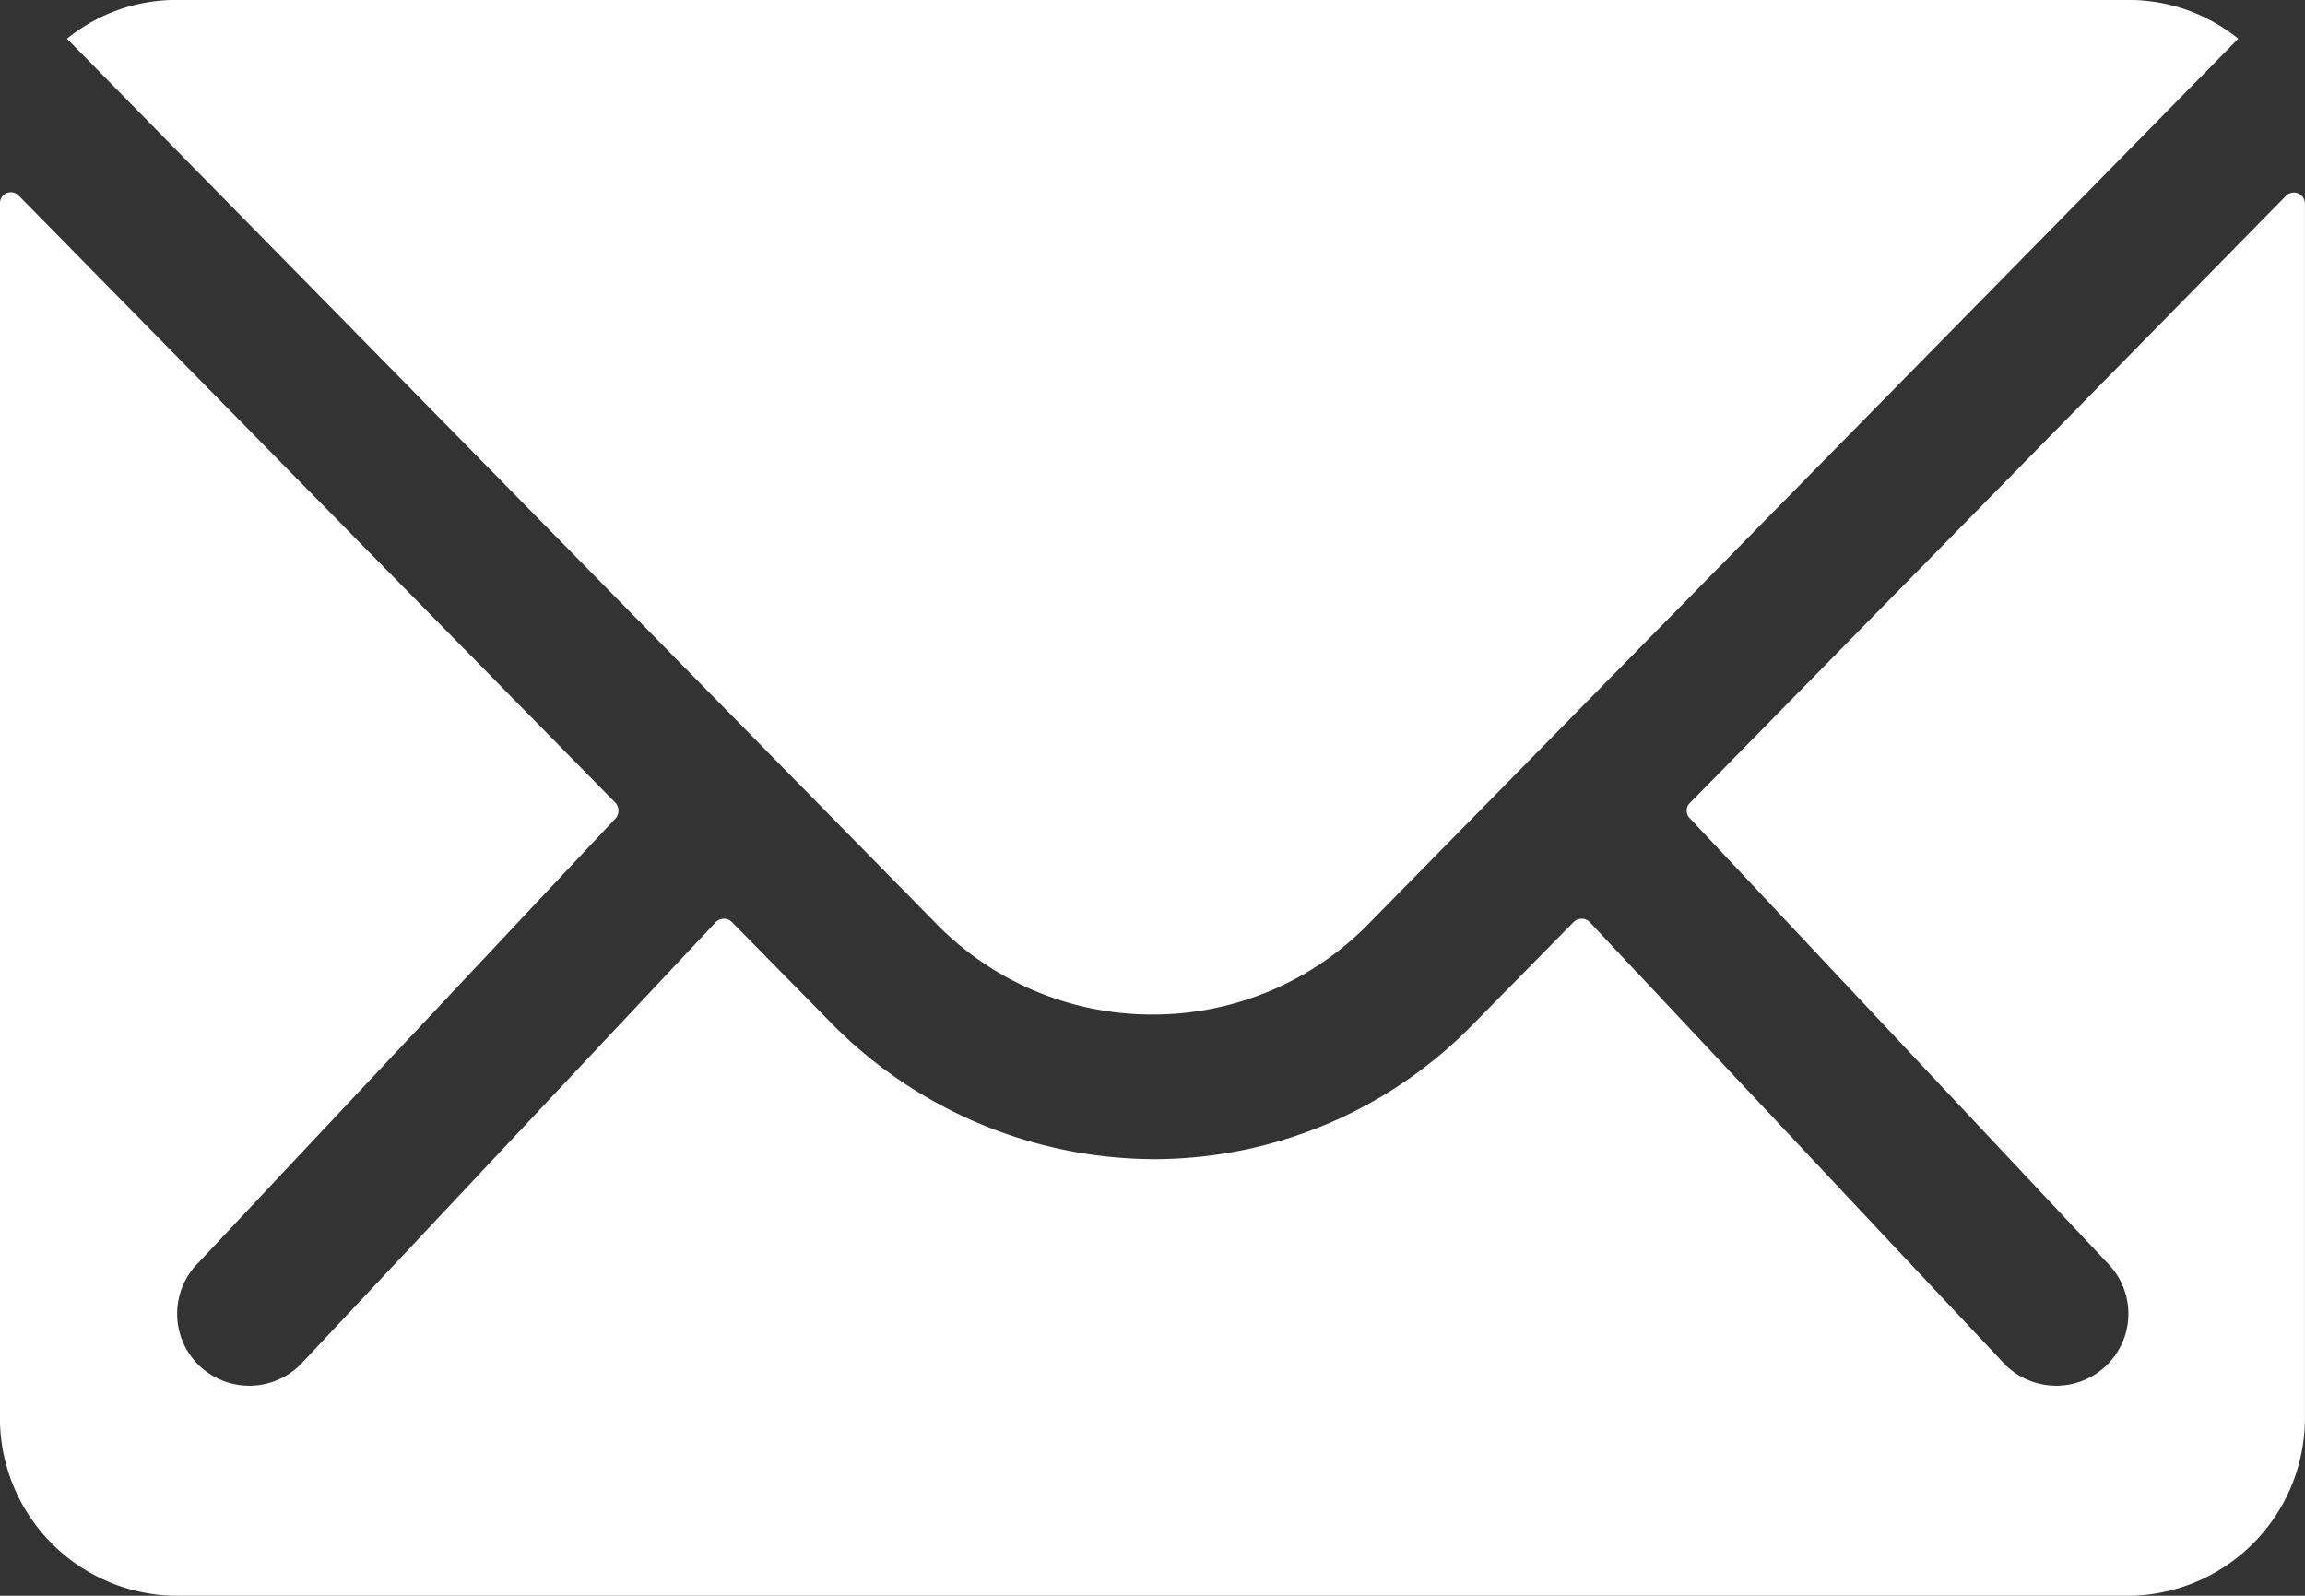
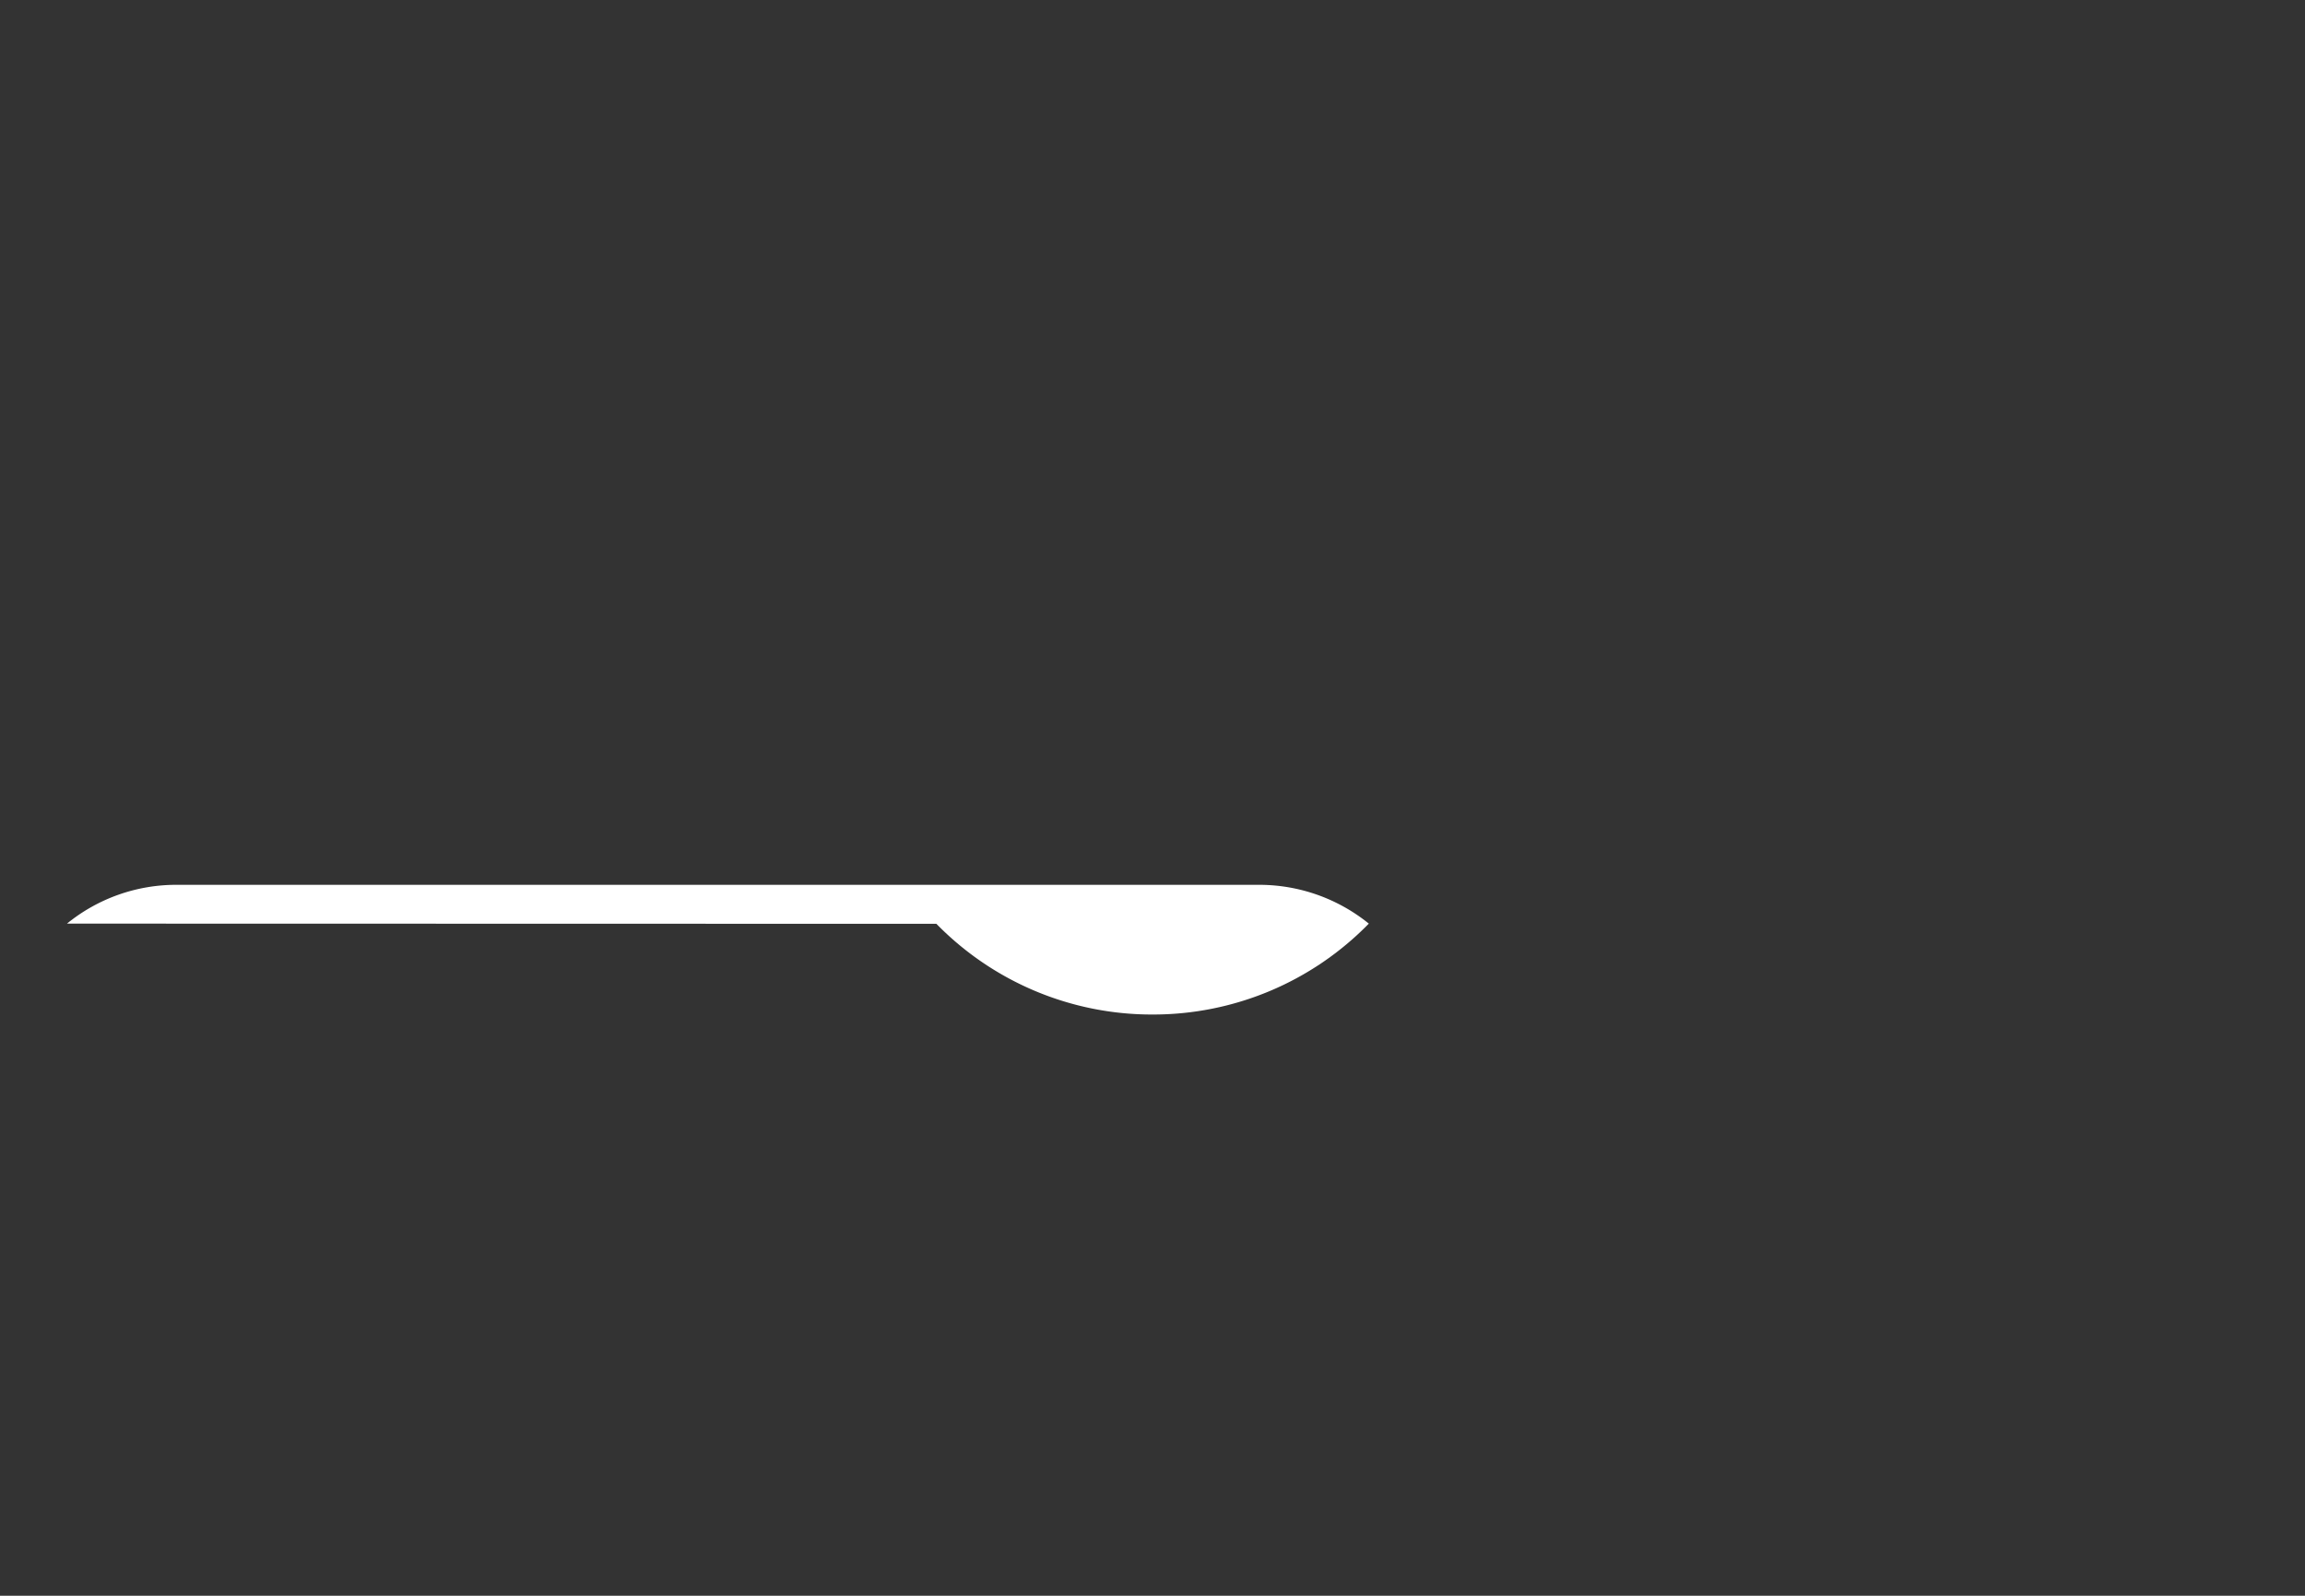
<svg xmlns="http://www.w3.org/2000/svg" width="34.994" height="24.226" viewBox="0 0 34.994 24.226">
  <rect x="0" y="0" width="34.994" height="24.226" fill="#333333" stroke="none" />
  <g id="Icon_ionic-ios-mail" data-name="Icon ionic-ios-mail" transform="translate(-3.375 -7.875)">
-     <path id="パス_23" data-name="パス 23" d="M38.083,10.366l-9.051,9.219a.163.163,0,0,0,0,.236l6.334,6.746a1.092,1.092,0,0,1,0,1.548,1.1,1.1,0,0,1-1.548,0l-6.309-6.721a.173.173,0,0,0-.244,0l-1.539,1.565A6.773,6.773,0,0,1,20.9,24.994,6.909,6.909,0,0,1,15.968,22.9l-1.481-1.506a.173.173,0,0,0-.244,0L7.934,28.115a1.1,1.1,0,0,1-1.548,0,1.092,1.092,0,0,1,0-1.548l6.334-6.746a.179.179,0,0,0,0-.236l-9.06-9.219a.166.166,0,0,0-.286.118V28.931a2.7,2.7,0,0,0,2.692,2.692h29.61a2.7,2.7,0,0,0,2.692-2.692V10.483A.168.168,0,0,0,38.083,10.366Z" transform="translate(0 0.479)" fill="#fff" />
-     <path id="パス_24" data-name="パス 24" d="M20.7,23.277a4.573,4.573,0,0,0,3.289-1.38l13.2-13.434a2.644,2.644,0,0,0-1.666-.589H5.891a2.626,2.626,0,0,0-1.666.589L17.424,21.9A4.574,4.574,0,0,0,20.7,23.277Z" transform="translate(0.167)" fill="#fff" />
+     <path id="パス_24" data-name="パス 24" d="M20.7,23.277a4.573,4.573,0,0,0,3.289-1.38a2.644,2.644,0,0,0-1.666-.589H5.891a2.626,2.626,0,0,0-1.666.589L17.424,21.9A4.574,4.574,0,0,0,20.7,23.277Z" transform="translate(0.167)" fill="#fff" />
  </g>
</svg>